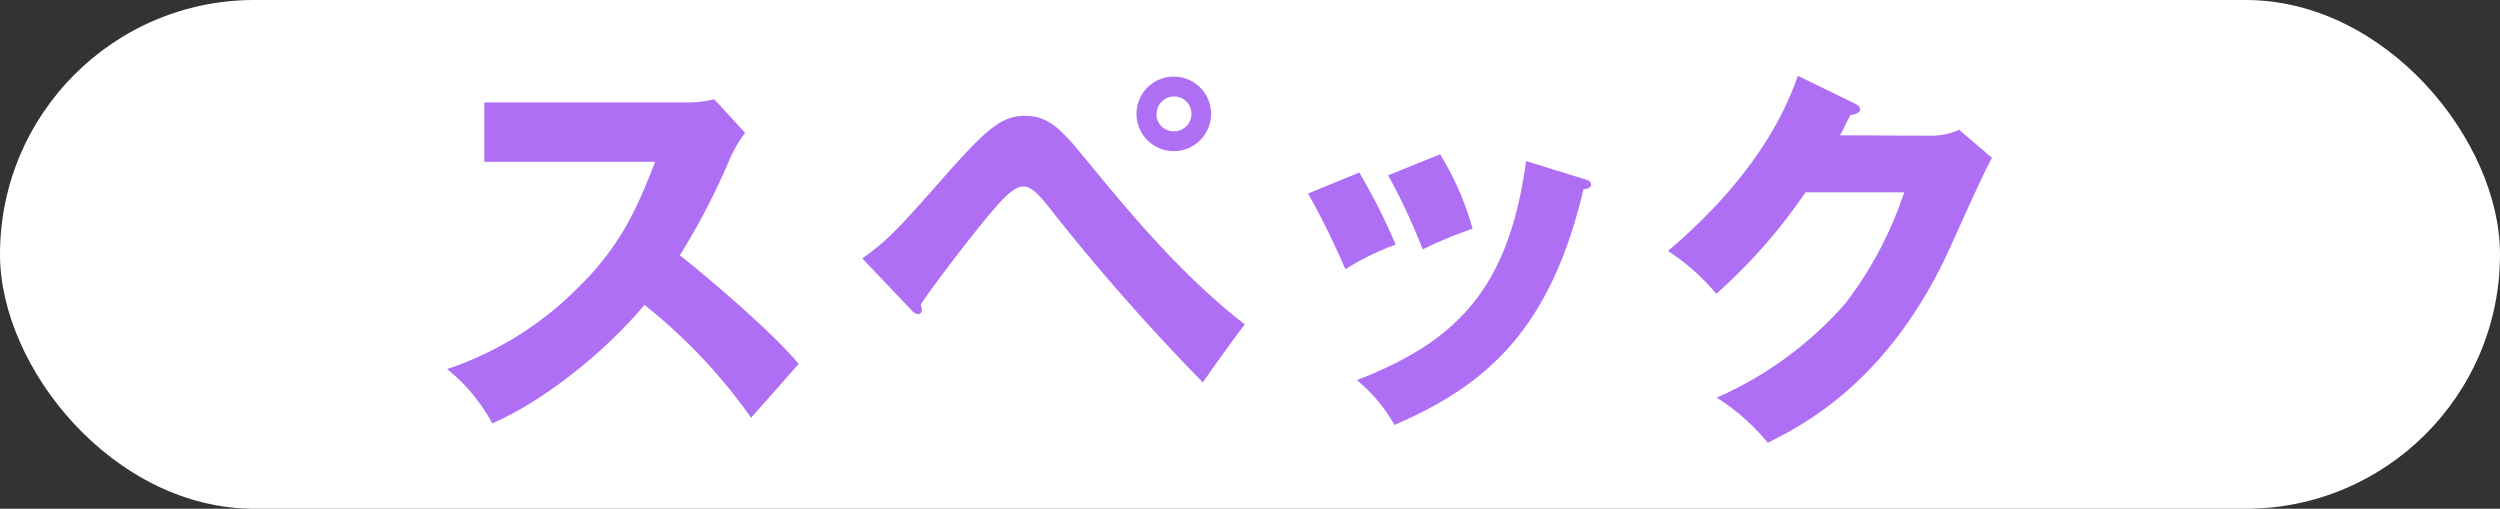
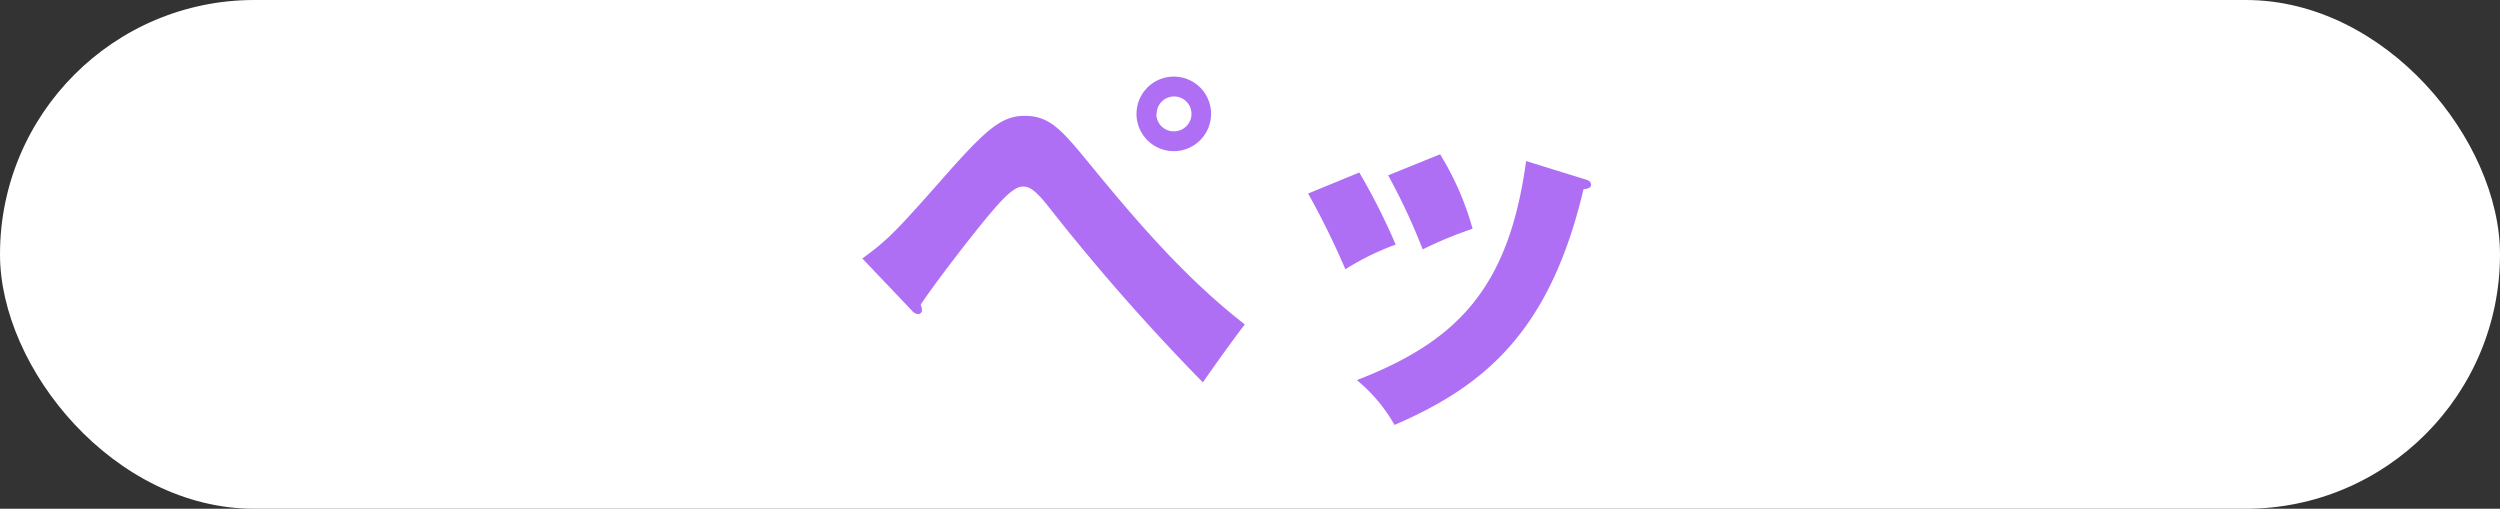
<svg xmlns="http://www.w3.org/2000/svg" viewBox="0 0 255.52 52">
  <rect x="0" y="0" width="255.52" height="52" fill="#333333" stroke="none" />
  <defs>
    <style>
      .cls-1 {
        fill: #fff;
      }

      .cls-2 {
        fill: #af6ff5;
      }
    </style>
  </defs>
  <g id="レイヤー_2" data-name="レイヤー 2">
    <g id="SP">
      <g>
        <rect class="cls-1" width="255.52" height="52" rx="26" />
        <g>
-           <path class="cls-2" d="M49.5,16.54V10.47H70.2A11.3,11.3,0,0,0,73,10.14l3.16,3.44a12.86,12.86,0,0,0-1.54,2.6,70.57,70.57,0,0,1-5.14,9.92c1.7,1.29,9.11,7.45,12.15,11.09-1.34,1.54-3.53,4-4.86,5.51a55.66,55.66,0,0,0-10.9-11.54C62,35.82,55.62,41,50.31,43.27a18.18,18.18,0,0,0-4.61-5.55,34,34,0,0,0,13.16-8.1c4.62-4.45,6.28-8.42,8.1-13.08Z" />
          <path class="cls-2" d="M88.14,26.42c2.71-2,3.36-2.67,9-9.07,3.81-4.25,5.31-5.51,7.61-5.51,2.6,0,3.85,1.54,6.69,5,4.82,5.88,9.8,11.67,15.79,16.32-1.54,2-3.52,4.82-4.29,5.92a217.77,217.77,0,0,1-15.76-17.94c-1.62-2.07-2.18-2.07-2.67-2.07-.93,0-2.23,1.5-3.2,2.63-1.9,2.23-5.91,7.45-7.21,9.44a1.64,1.64,0,0,1,.13.53.41.41,0,0,1-.37.44,1,1,0,0,1-.69-.4Zm35.64-14.78A3.81,3.81,0,1,1,120,7.83,3.8,3.8,0,0,1,123.78,11.64Zm-5.59,0A1.77,1.77,0,0,0,120,13.42a1.78,1.78,0,1,0-1.78-1.78Z" />
          <path class="cls-2" d="M138.93,17.63A65,65,0,0,1,142.65,25a26.38,26.38,0,0,0-5.14,2.52,82.92,82.92,0,0,0-3.81-7.74Zm22.92.65c.44.12.77.24.77.61s-.57.44-.77.44c-3.4,14.38-9.92,20.05-19.32,24.1a16.38,16.38,0,0,0-3.85-4.58c10.37-4,15.55-9.51,17.3-22.39Zm-14.66-2.51a29.48,29.48,0,0,1,3.32,7.61,41.16,41.16,0,0,0-5.1,2.11,62.76,62.76,0,0,0-3.53-7.57Z" />
-           <path class="cls-2" d="M197.37,13.87a6.81,6.81,0,0,0,2.87-.61l3.36,2.88c-.72,1.21-3.2,6.76-4.13,8.82-6.23,14-15.22,18.51-18.79,20.29a21.74,21.74,0,0,0-5.22-4.61A37.38,37.38,0,0,0,188.62,31a38.58,38.58,0,0,0,6-11.34H184.53a55.6,55.6,0,0,1-9.11,10.37,22.25,22.25,0,0,0-4.94-4.38c9.84-8.34,12.39-15.47,13.28-17.9l5.83,2.84c.16.08.53.28.53.61s-.57.52-1,.56c-.65,1.26-.77,1.58-1.06,2.07Z" />
        </g>
      </g>
    </g>
  </g>
</svg>